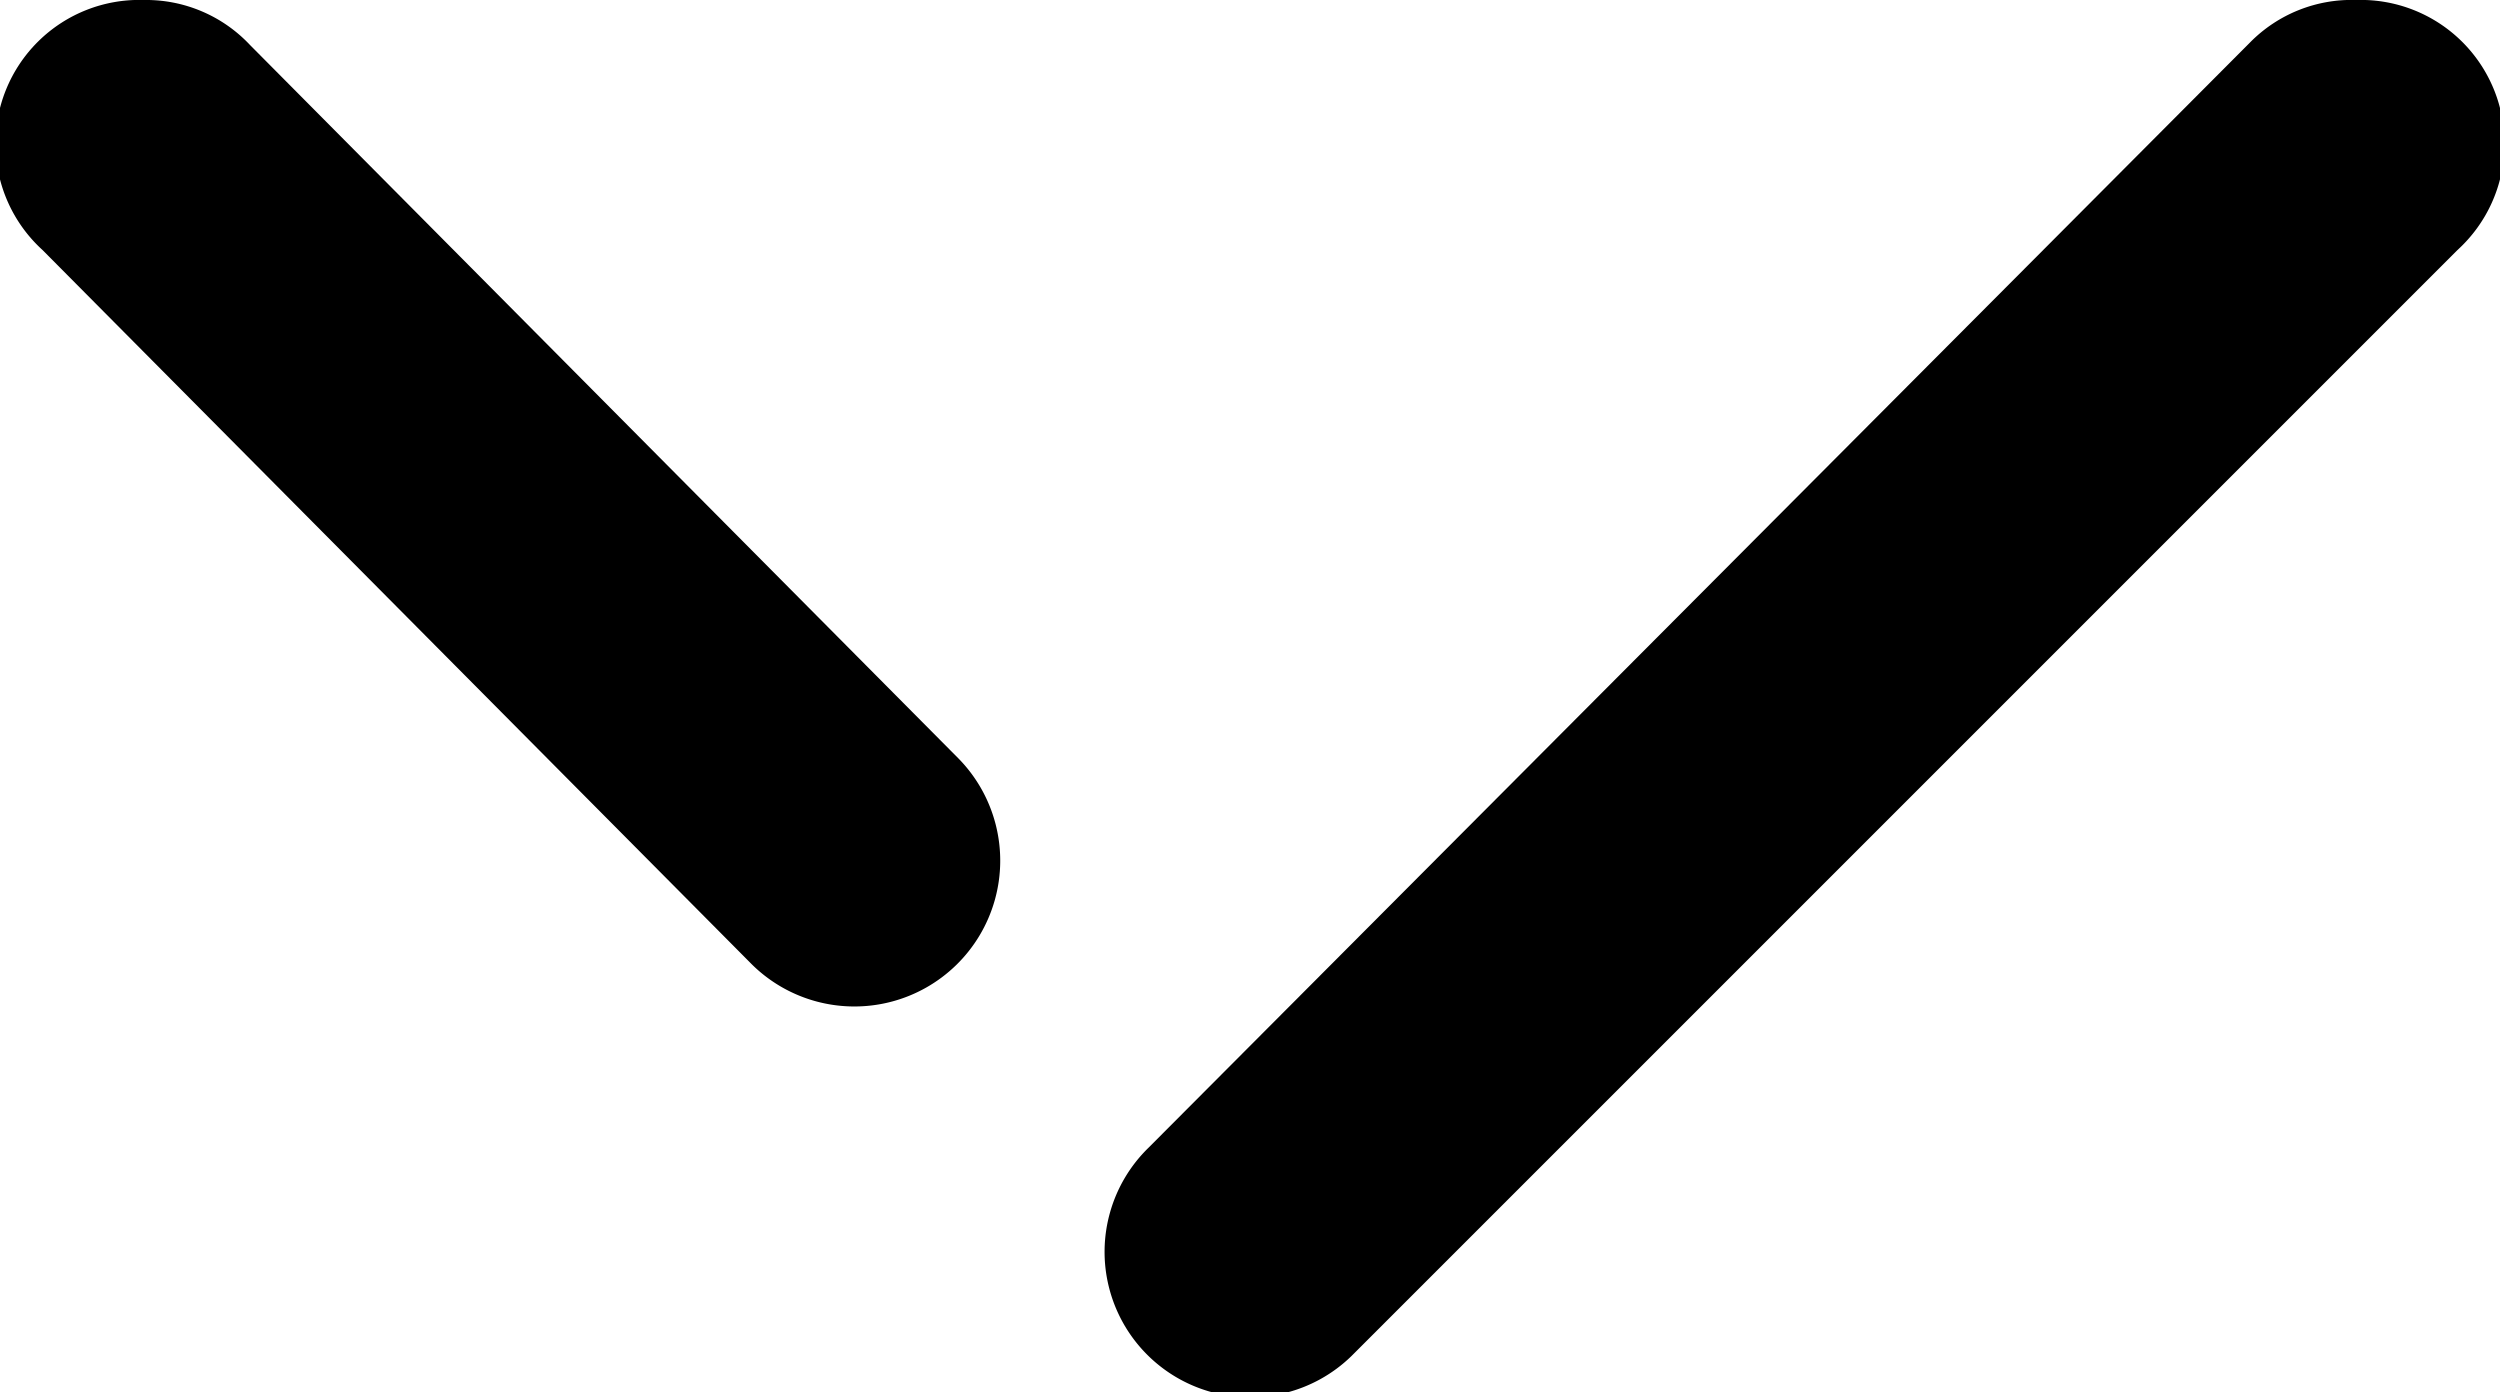
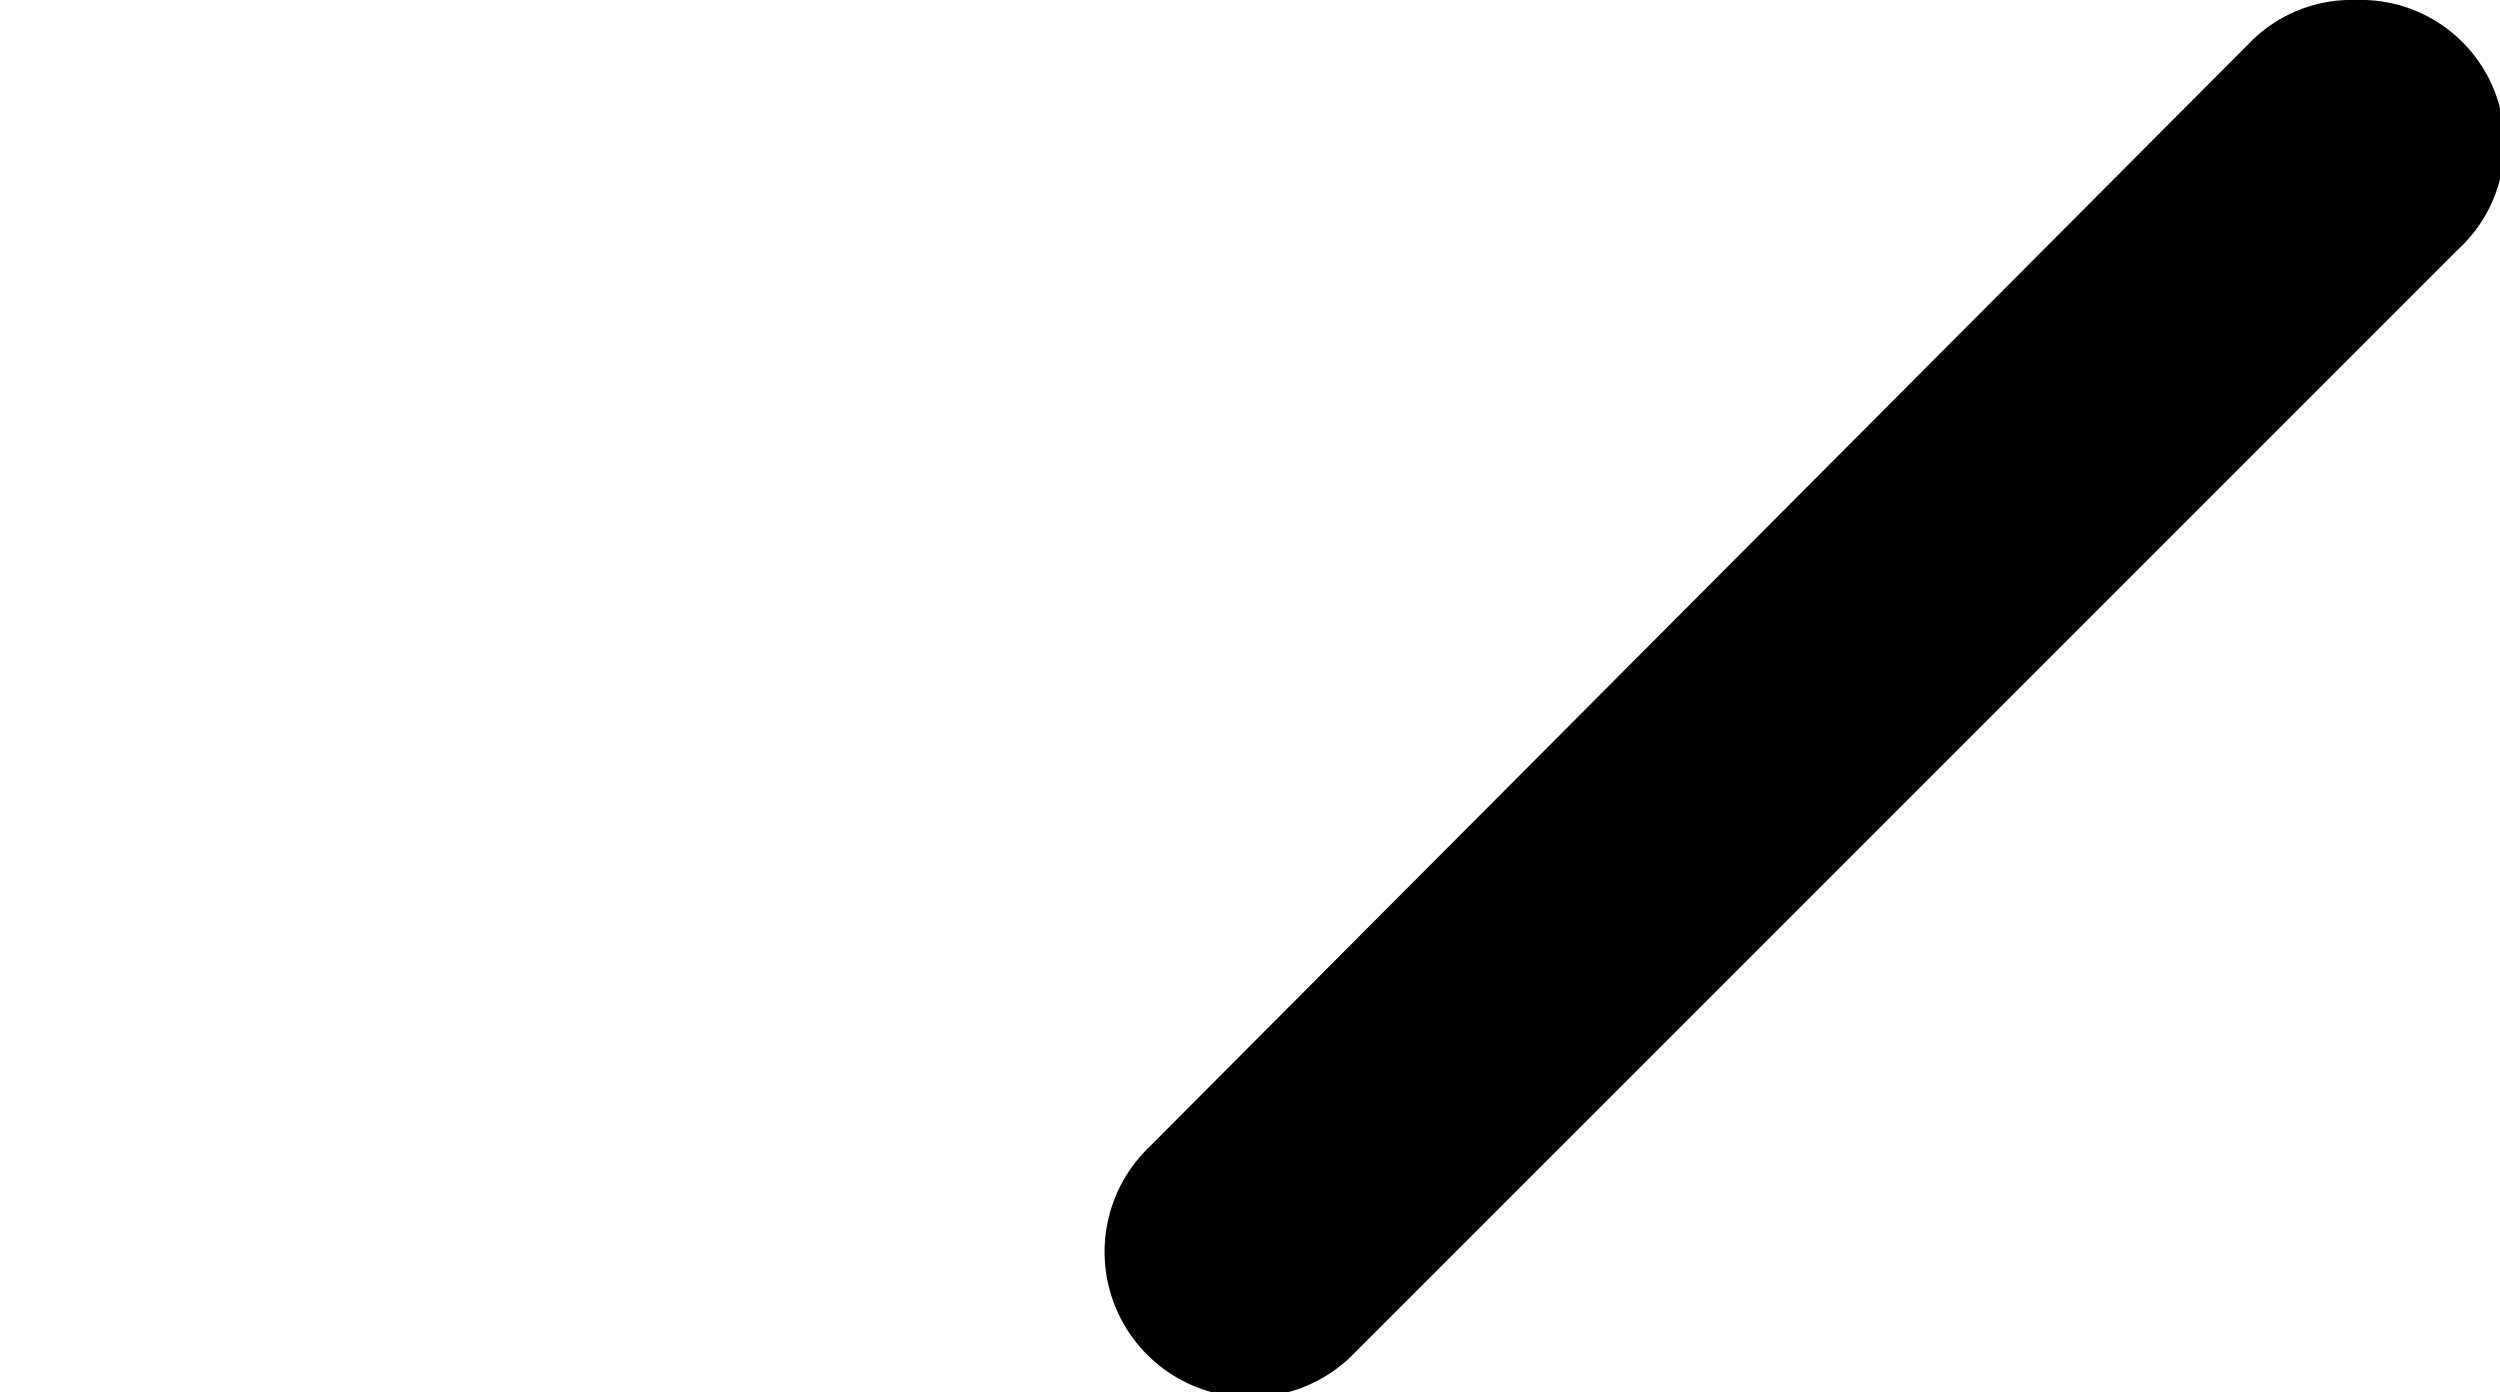
<svg xmlns="http://www.w3.org/2000/svg" viewBox="0 0 20 11.14">
  <title>down</title>
  <g id="图层_2" data-name="图层 2">
    <g id="图层_1-2" data-name="图层 1">
      <path d="M18.85,0a1.15,1.15,0,0,1,.81,2l-8.85,8.85A1.15,1.15,0,0,1,9.19,9.18L18,.34A1.14,1.14,0,0,1,18.85,0Z" />
-       <path d="M1.15,0A1.14,1.14,0,0,1,2,.36L7.67,6.07A1.15,1.15,0,1,1,6,7.7L.34,2a1.15,1.15,0,0,1,.81-2Z" />
    </g>
  </g>
</svg>